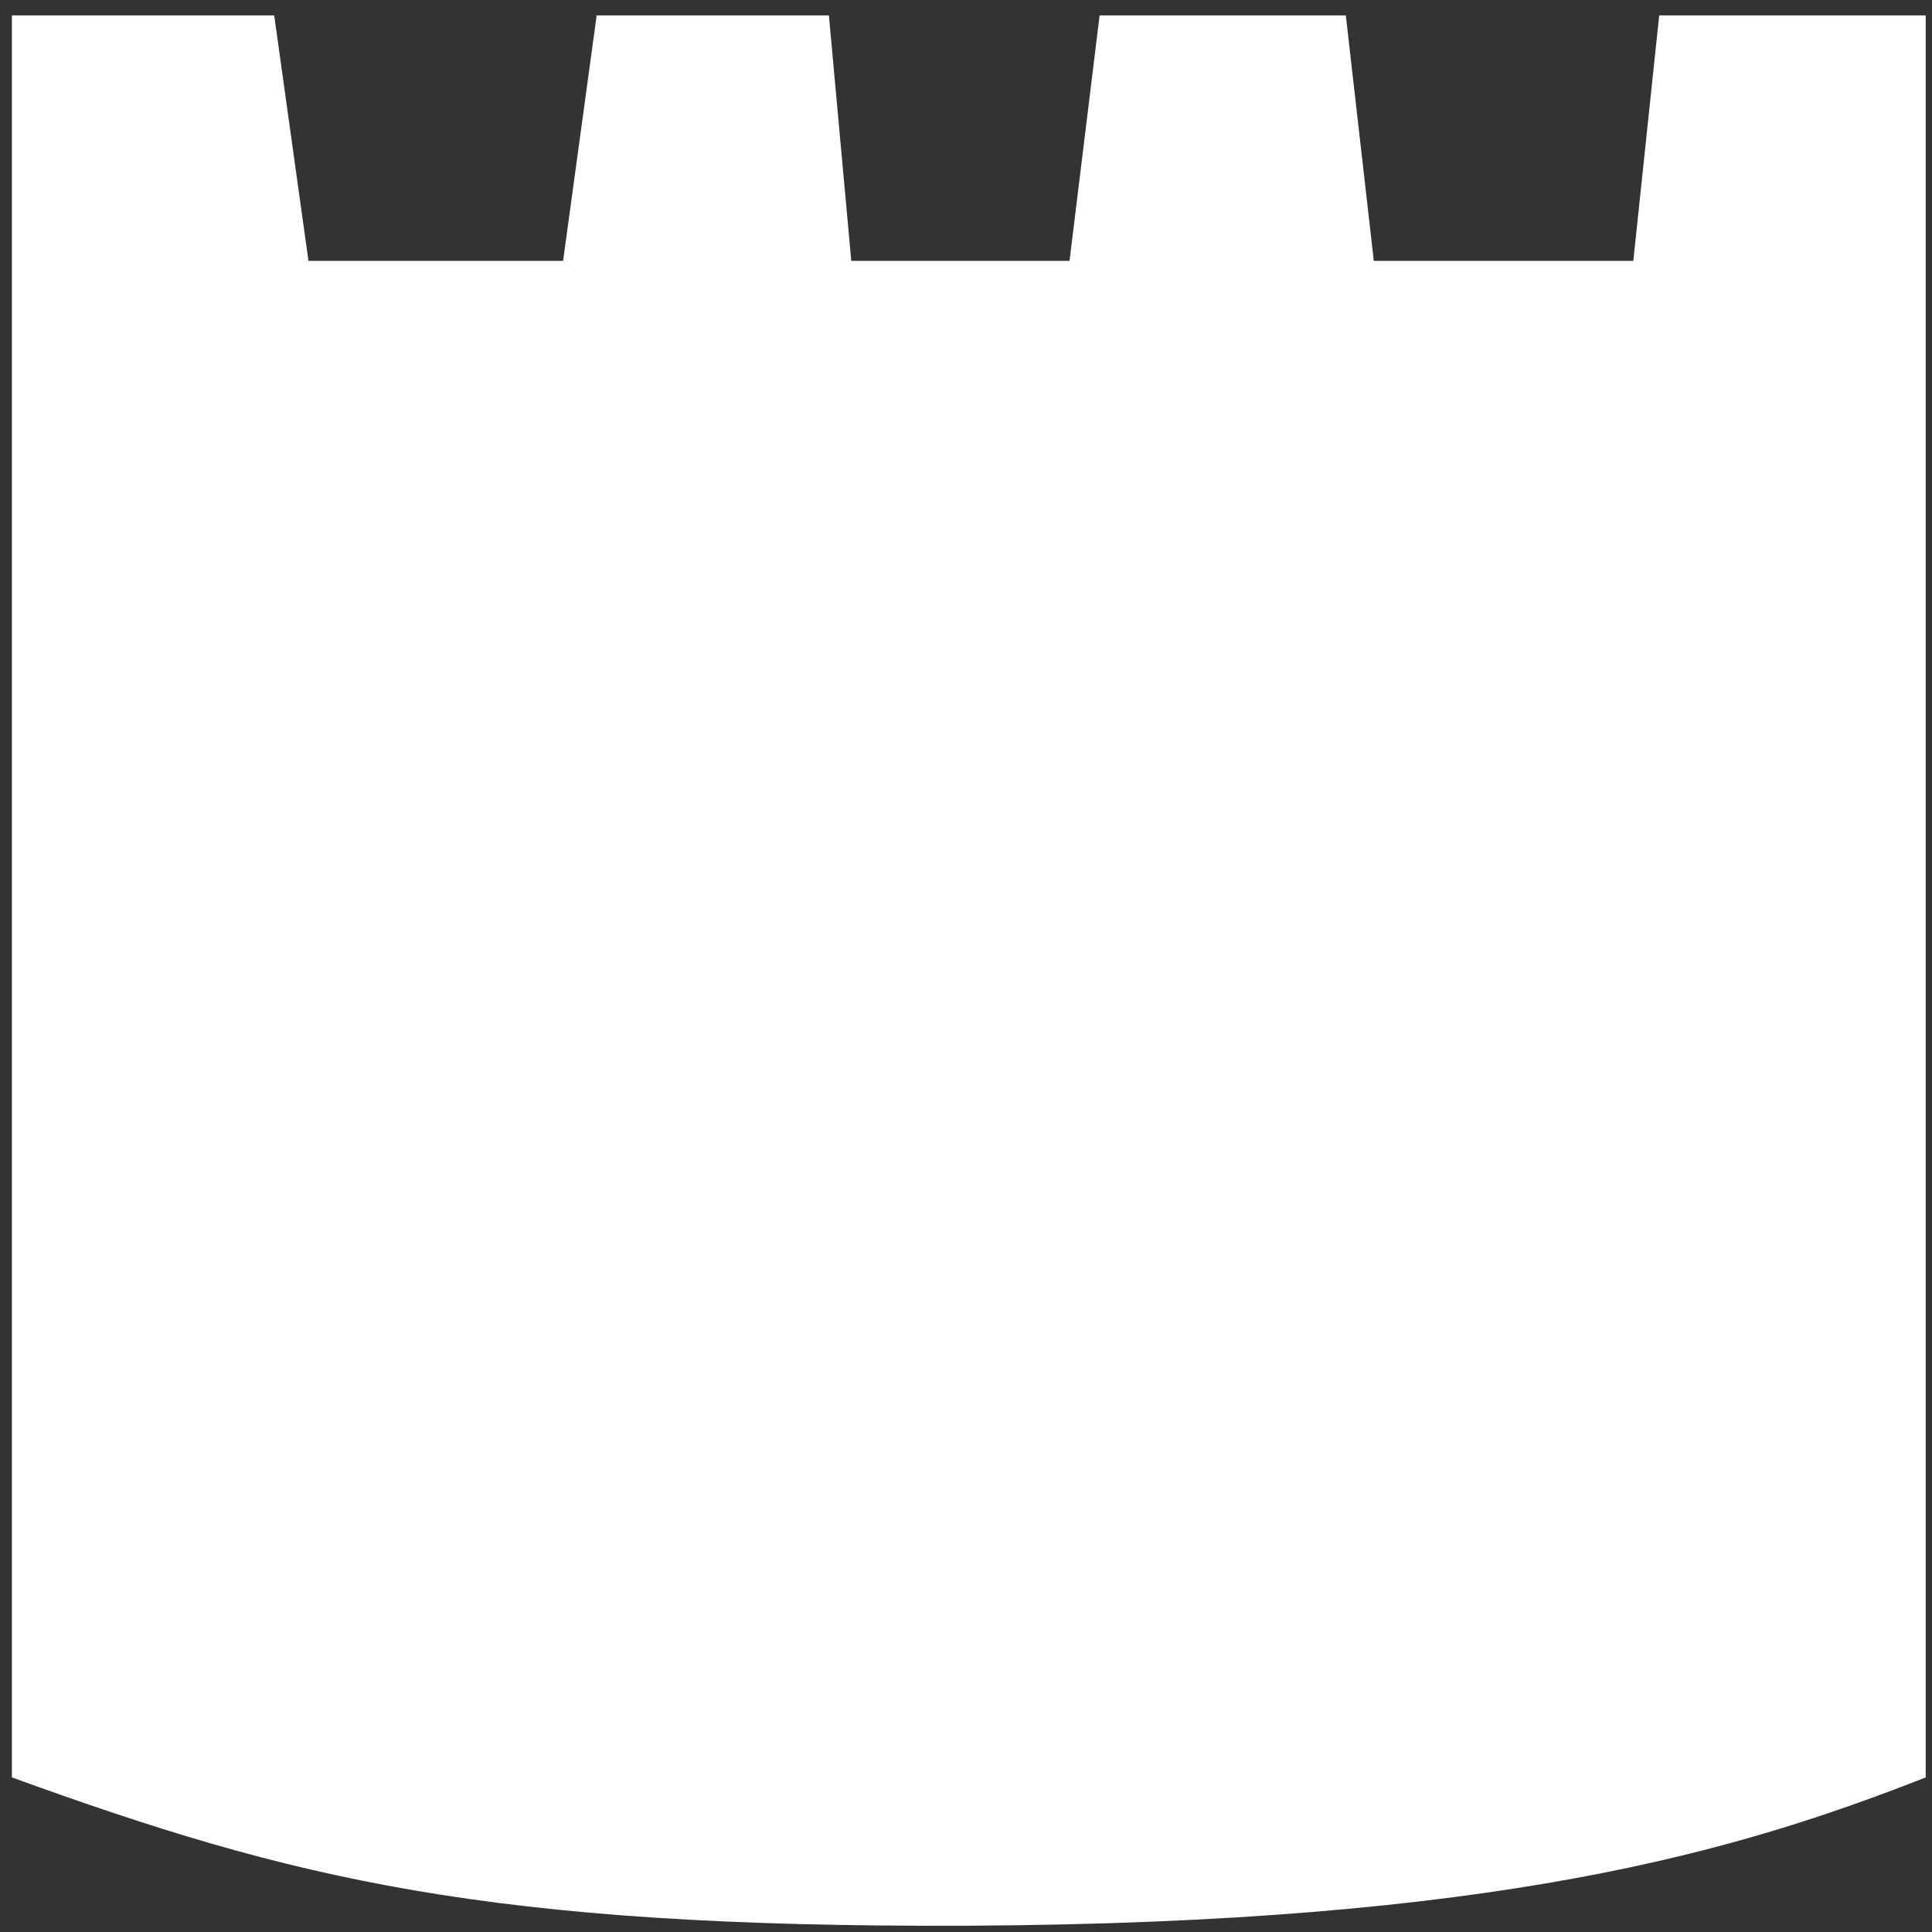
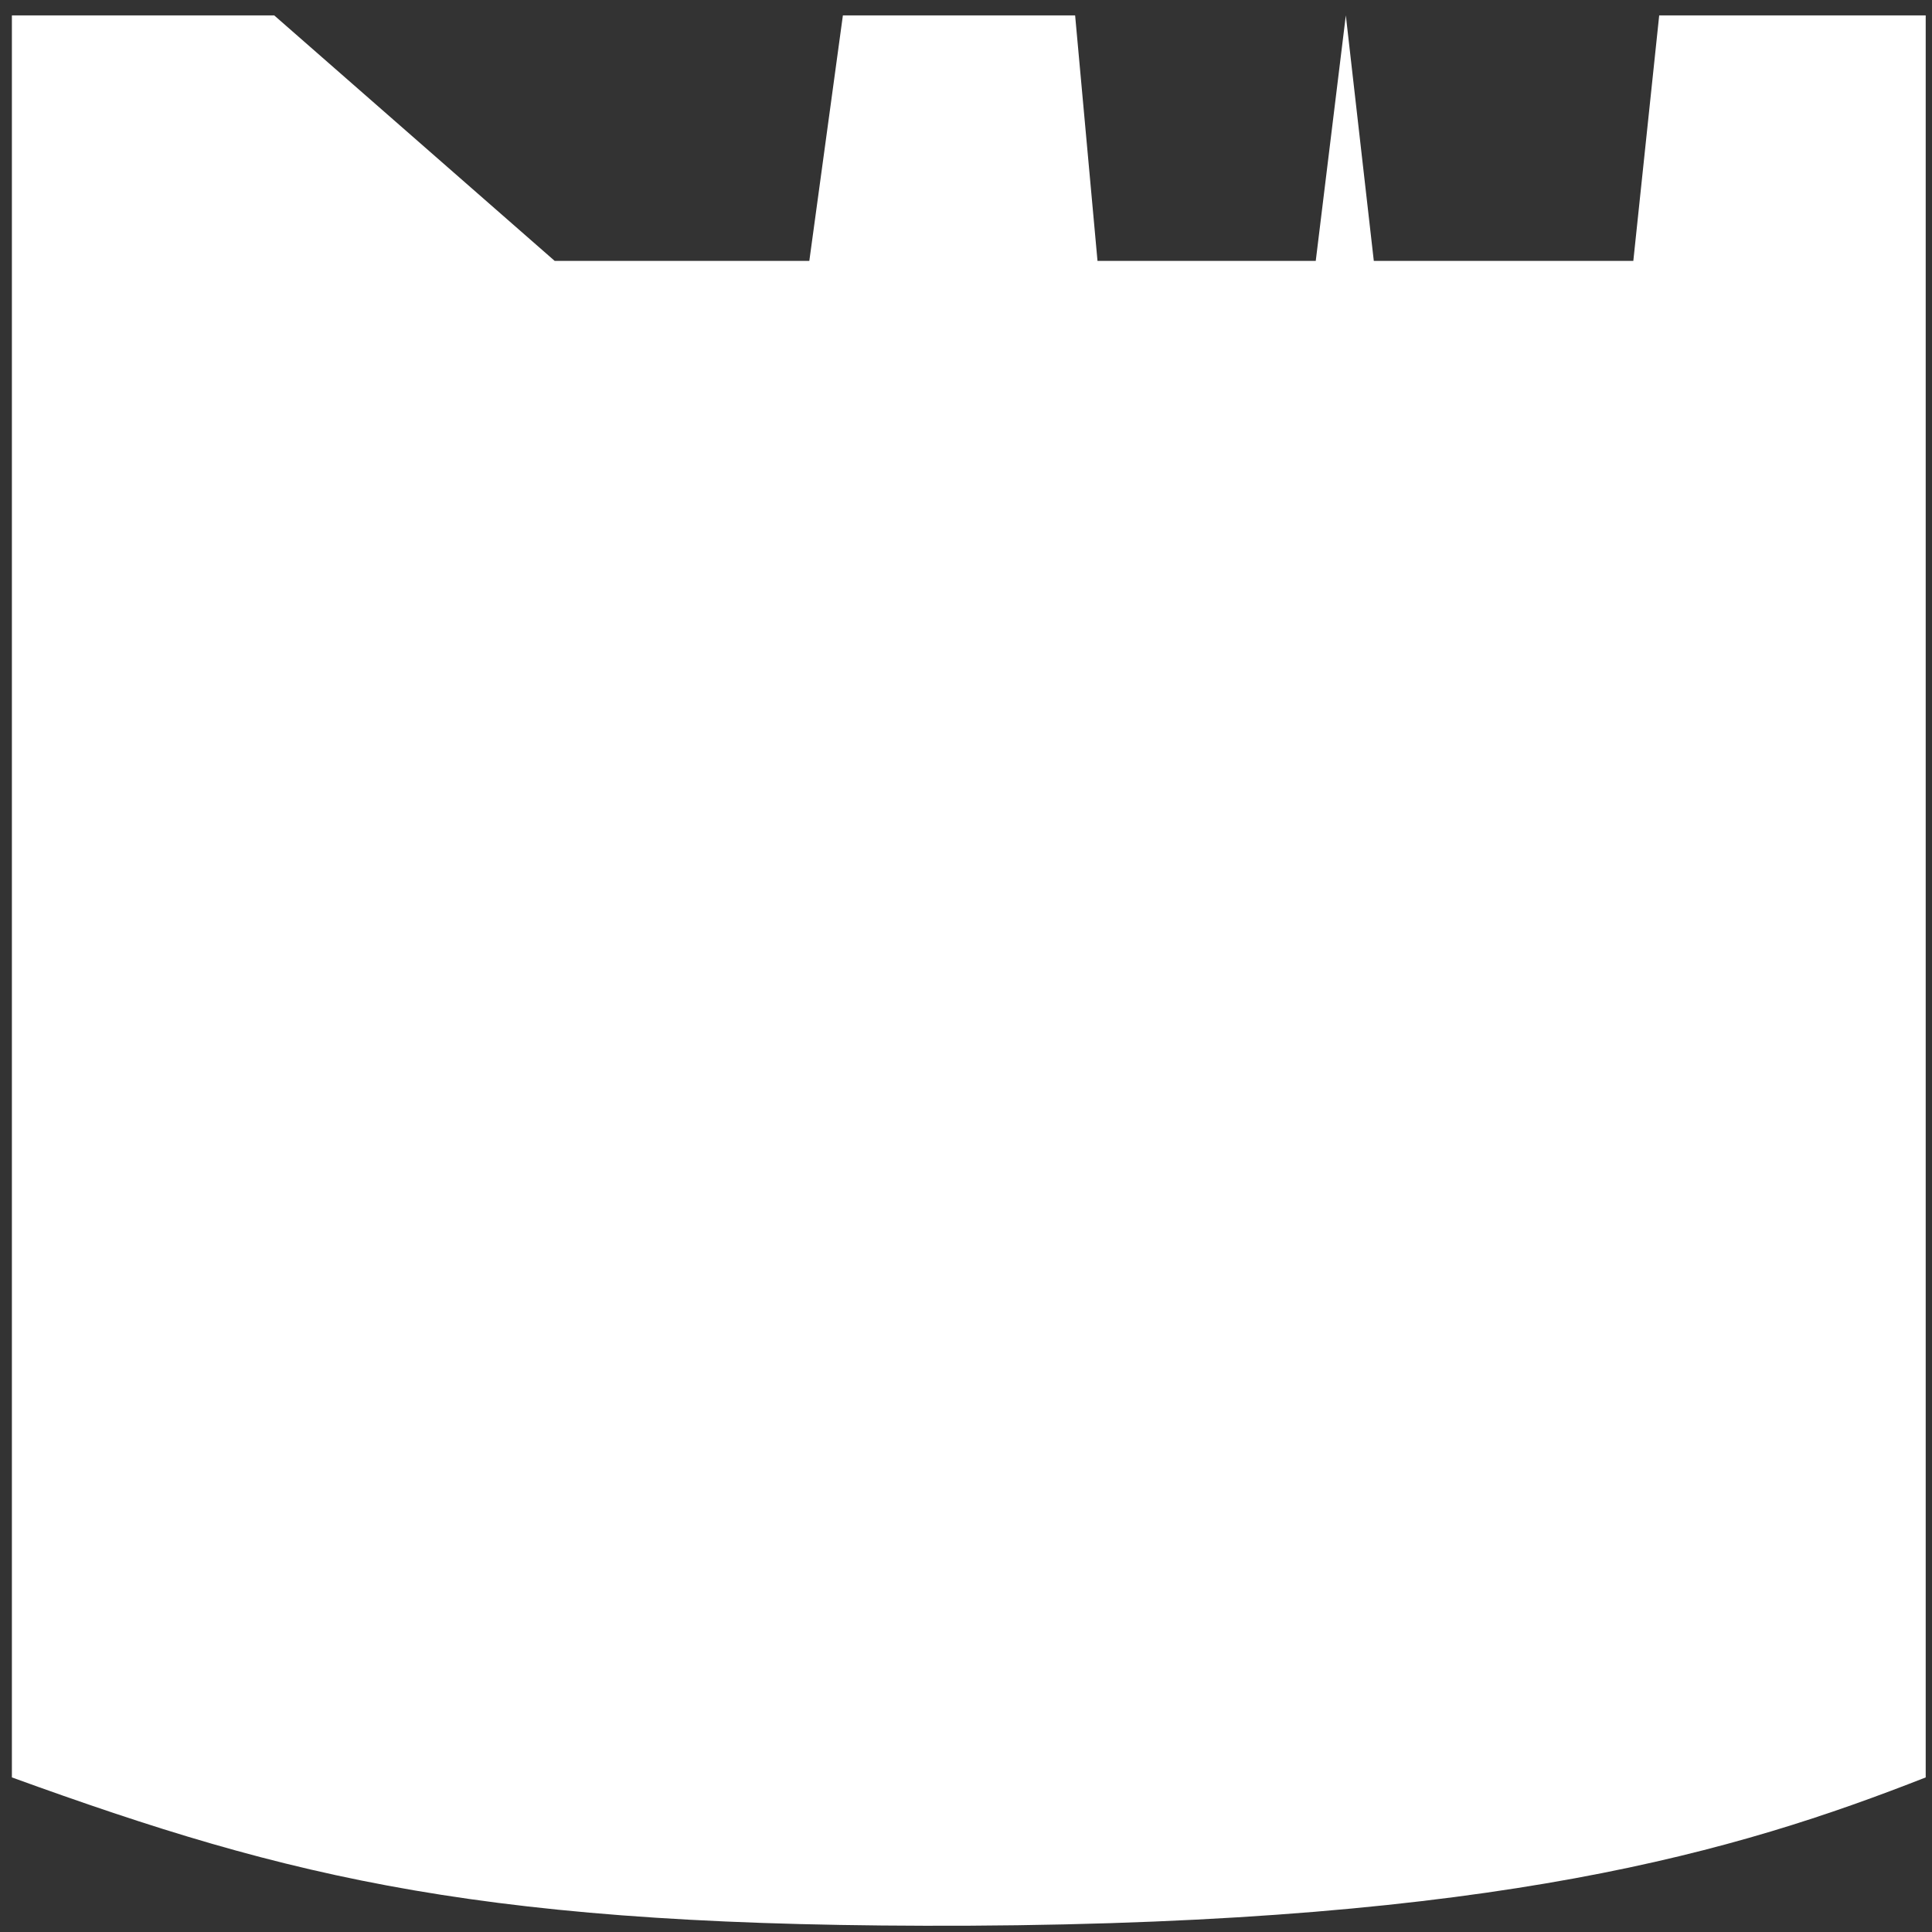
<svg xmlns="http://www.w3.org/2000/svg" id="Capa_1" data-name="Capa 1" version="1.1" viewBox="0 0 276.2 276.2">
  <rect x="0" y="0" width="276.2" height="276.2" fill="#333333" stroke="none" />
  <defs>
    <style>
      .cls-1 {
        fill: #fff;
        stroke-width: 0px;
      }
    </style>
  </defs>
-   <path class="cls-1" d="M237.2,2.2l-3.7,35.1h-37.1l-4-35.1h-35.2l-4.3,35.1h-31.2l-3.2-35.1h-33.2l-4.8,35.1h-36.4L39.2,2.2H1.7v251.9h0c40,14.5,67.8,21.5,136.8,21.2,75.6-.4,109.8-10.6,136.8-21.2V2.2h-38.1Z" />
+   <path class="cls-1" d="M237.2,2.2l-3.7,35.1h-37.1l-4-35.1l-4.3,35.1h-31.2l-3.2-35.1h-33.2l-4.8,35.1h-36.4L39.2,2.2H1.7v251.9h0c40,14.5,67.8,21.5,136.8,21.2,75.6-.4,109.8-10.6,136.8-21.2V2.2h-38.1Z" />
</svg>